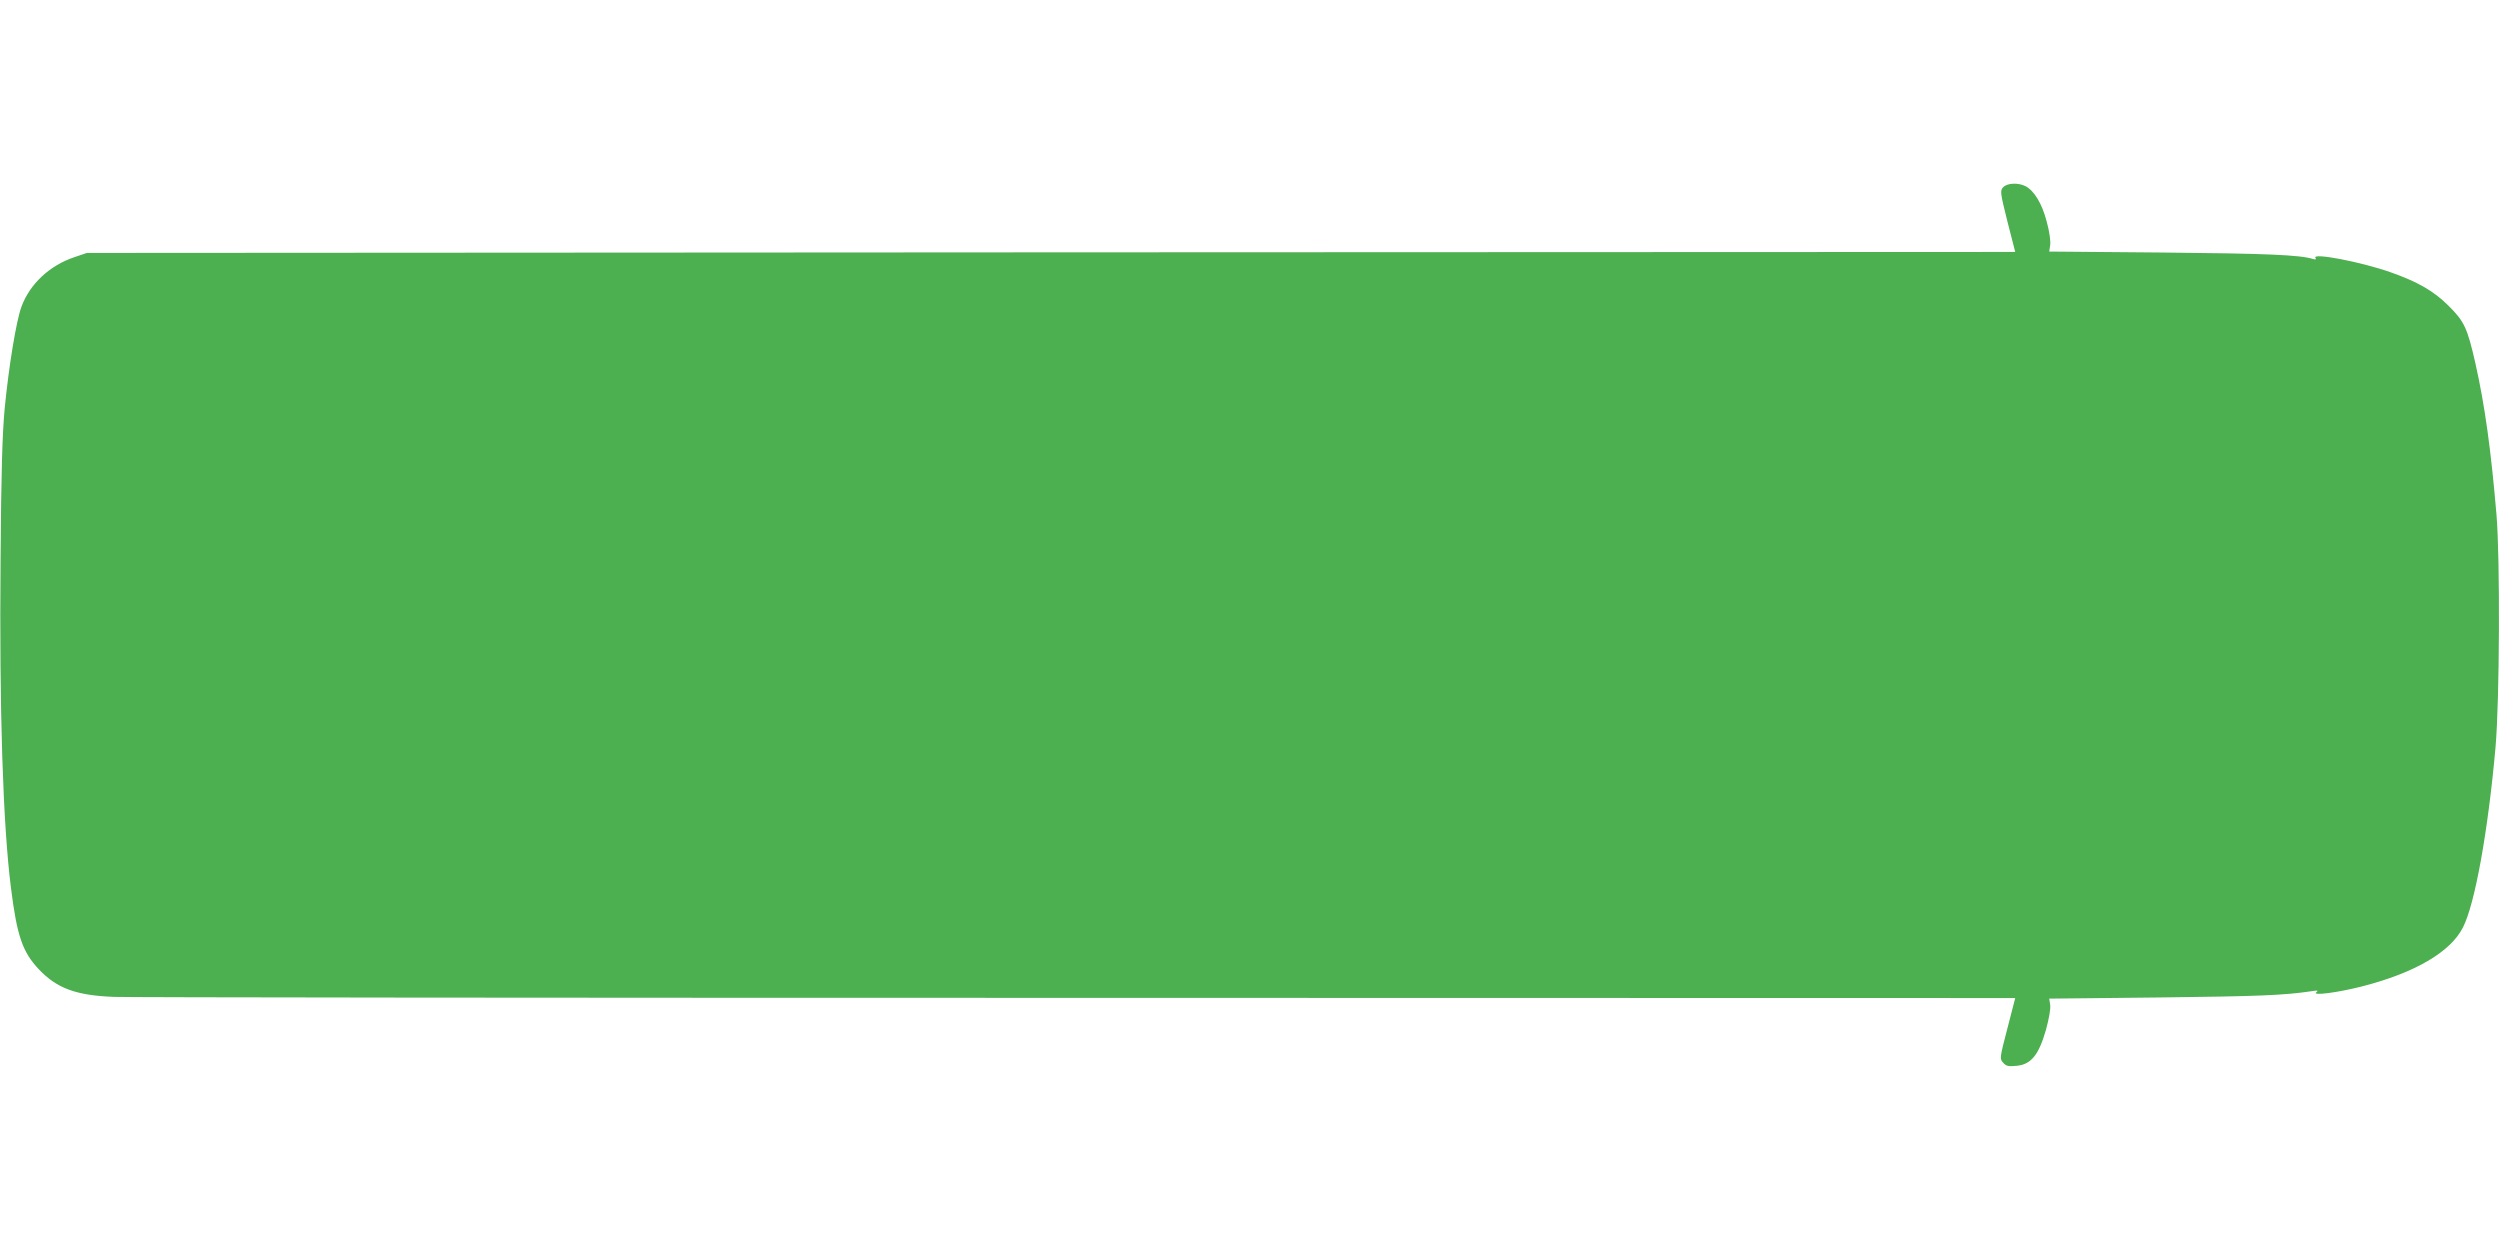
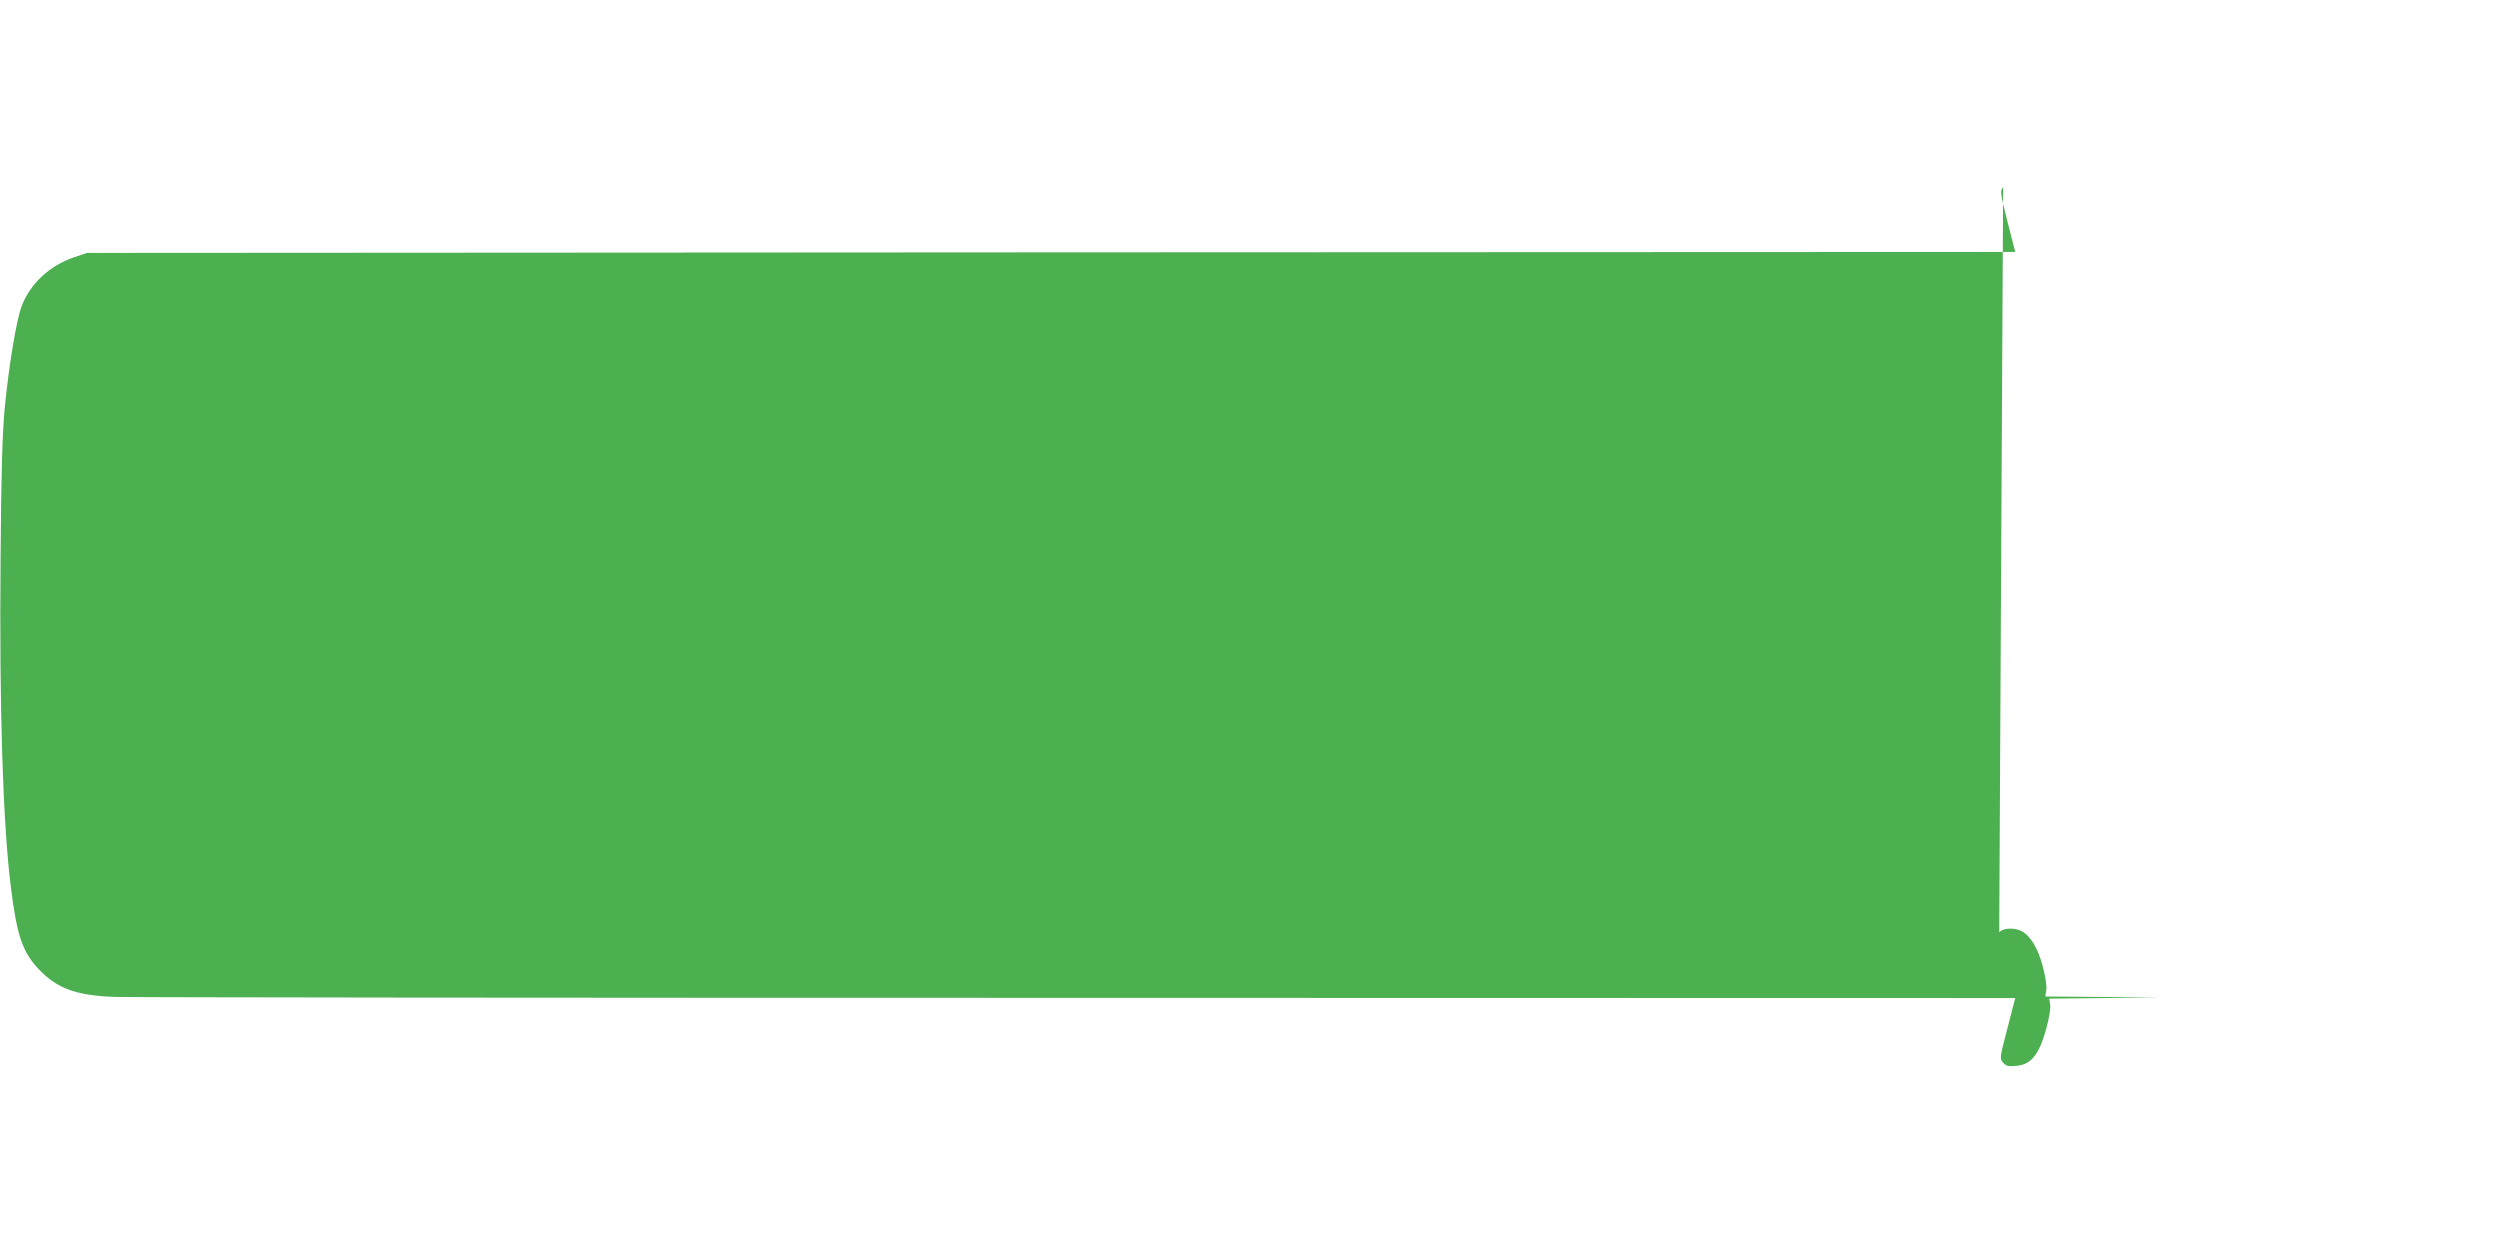
<svg xmlns="http://www.w3.org/2000/svg" version="1.0" width="1280pt" height="640pt" viewBox="0 0 1280 640" preserveAspectRatio="xMidYMid meet">
  <g transform="translate(0,640) scale(0.1,-0.1)" fill="#4caf50" stroke="none">
-     <path d="M10256 5441 c-16 -17 -15 -27 22 -175 l40 -156 -4937 -2 -4936 -3 -65 -22 c-127 -43 -227 -137 -270 -253 -27 -73 -65 -306 -86 -521 -12 -130 -18 -325 -21 -766 -7 -778 12 -1363 53 -1688 31 -247 59 -329 143 -418 92 -97 189 -133 381 -141 63 -3 2280 -5 4927 -5 l4811 -1 -40 -155 c-40 -153 -40 -156 -22 -176 16 -18 27 -20 69 -16 74 7 113 55 150 183 16 59 25 110 22 129 l-5 32 566 6 c507 6 636 11 777 32 31 5 37 4 25 -5 -26 -20 110 -2 235 30 269 69 452 176 515 301 62 120 129 496 167 922 21 240 24 964 5 1192 -28 329 -59 557 -108 775 -41 181 -57 215 -138 295 -75 75 -159 123 -299 172 -152 53 -399 100 -382 73 5 -9 2 -10 -13 -6 -65 21 -238 28 -764 33 l-586 5 5 33 c3 20 -4 70 -18 121 -24 92 -64 158 -109 181 -38 19 -94 16 -114 -6z" />
+     <path d="M10256 5441 c-16 -17 -15 -27 22 -175 l40 -156 -4937 -2 -4936 -3 -65 -22 c-127 -43 -227 -137 -270 -253 -27 -73 -65 -306 -86 -521 -12 -130 -18 -325 -21 -766 -7 -778 12 -1363 53 -1688 31 -247 59 -329 143 -418 92 -97 189 -133 381 -141 63 -3 2280 -5 4927 -5 l4811 -1 -40 -155 c-40 -153 -40 -156 -22 -176 16 -18 27 -20 69 -16 74 7 113 55 150 183 16 59 25 110 22 129 l-5 32 566 6 l-586 5 5 33 c3 20 -4 70 -18 121 -24 92 -64 158 -109 181 -38 19 -94 16 -114 -6z" />
  </g>
</svg>